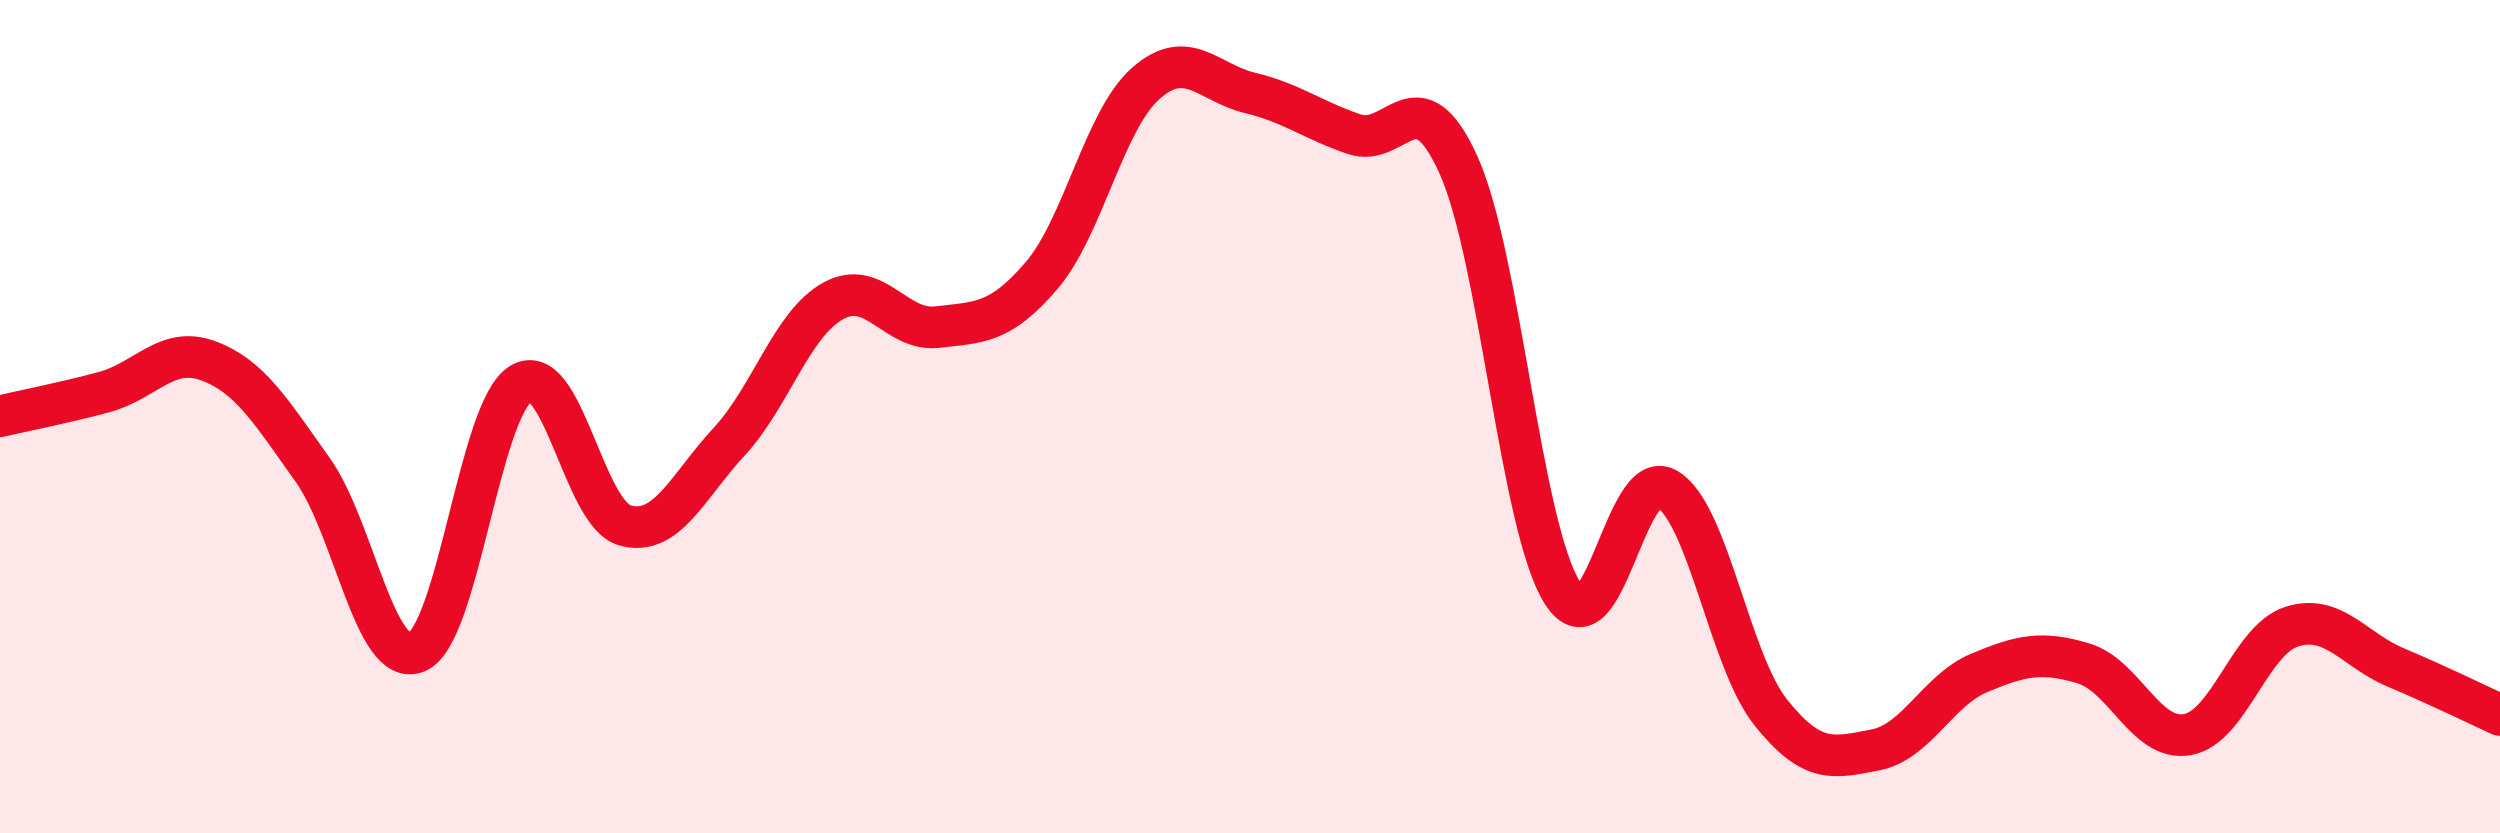
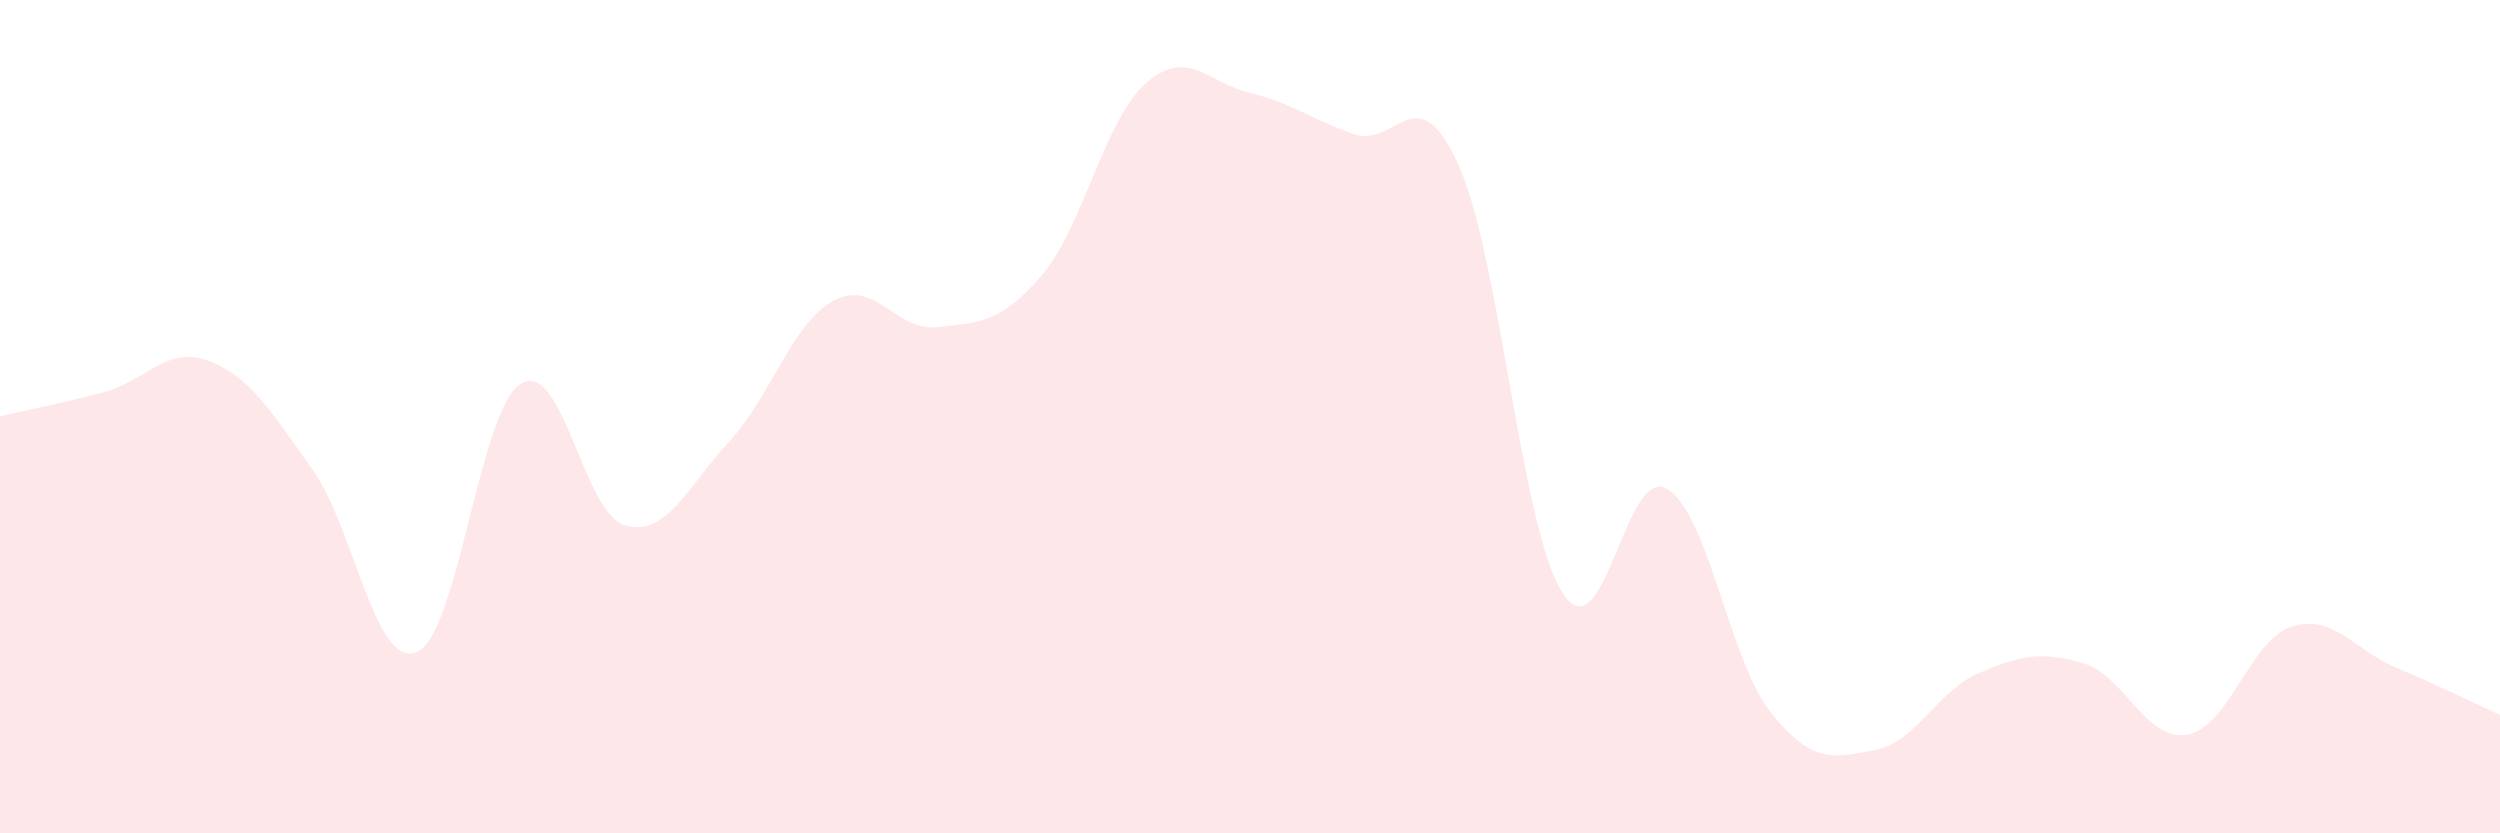
<svg xmlns="http://www.w3.org/2000/svg" width="60" height="20" viewBox="0 0 60 20">
  <path d="M 0,9.99 C 0.5,9.87 1.5,9.68 2.5,9.41 C 3.5,9.14 4,8.29 5,8.66 C 6,9.03 6.5,9.87 7.5,11.27 C 8.5,12.67 9,16.06 10,15.65 C 11,15.24 11.5,9.82 12.5,9.21 C 13.5,8.6 14,12.33 15,12.61 C 16,12.89 16.5,11.68 17.5,10.6 C 18.5,9.52 19,7.77 20,7.22 C 21,6.67 21.5,7.97 22.5,7.85 C 23.5,7.73 24,7.78 25,6.61 C 26,5.44 26.5,2.88 27.5,2 C 28.5,1.12 29,1.99 30,2.23 C 31,2.47 31.5,2.88 32.5,3.22 C 33.5,3.56 34,1.75 35,3.95 C 36,6.15 36.5,12.67 37.5,14.23 C 38.5,15.79 39,11.16 40,11.73 C 41,12.3 41.5,15.85 42.5,17.1 C 43.5,18.35 44,18.19 45,18 C 46,17.81 46.5,16.57 47.5,16.15 C 48.5,15.73 49,15.62 50,15.92 C 51,16.22 51.5,17.81 52.5,17.63 C 53.5,17.45 54,15.36 55,15.04 C 56,14.72 56.5,15.6 57.5,16.02 C 58.5,16.44 59.5,16.93 60,17.16L60 20L0 20Z" fill="#EB0A25" opacity="0.1" stroke-linecap="round" stroke-linejoin="round" />
-   <path d="M 0,9.99 C 0.5,9.87 1.5,9.68 2.5,9.41 C 3.5,9.14 4,8.29 5,8.66 C 6,9.03 6.5,9.87 7.5,11.27 C 8.5,12.67 9,16.06 10,15.65 C 11,15.24 11.5,9.82 12.5,9.21 C 13.5,8.6 14,12.33 15,12.61 C 16,12.89 16.5,11.68 17.5,10.6 C 18.5,9.52 19,7.77 20,7.22 C 21,6.67 21.5,7.97 22.5,7.85 C 23.5,7.73 24,7.78 25,6.61 C 26,5.44 26.5,2.88 27.5,2 C 28.5,1.12 29,1.99 30,2.23 C 31,2.47 31.5,2.88 32.5,3.22 C 33.5,3.56 34,1.75 35,3.95 C 36,6.15 36.5,12.67 37.5,14.23 C 38.5,15.79 39,11.16 40,11.73 C 41,12.3 41.5,15.85 42.5,17.1 C 43.5,18.35 44,18.19 45,18 C 46,17.81 46.5,16.57 47.5,16.15 C 48.5,15.73 49,15.62 50,15.92 C 51,16.22 51.5,17.81 52.5,17.63 C 53.5,17.45 54,15.36 55,15.04 C 56,14.72 56.5,15.6 57.5,16.02 C 58.5,16.44 59.5,16.93 60,17.16" stroke="#EB0A25" stroke-width="1" fill="none" stroke-linecap="round" stroke-linejoin="round" />
</svg>